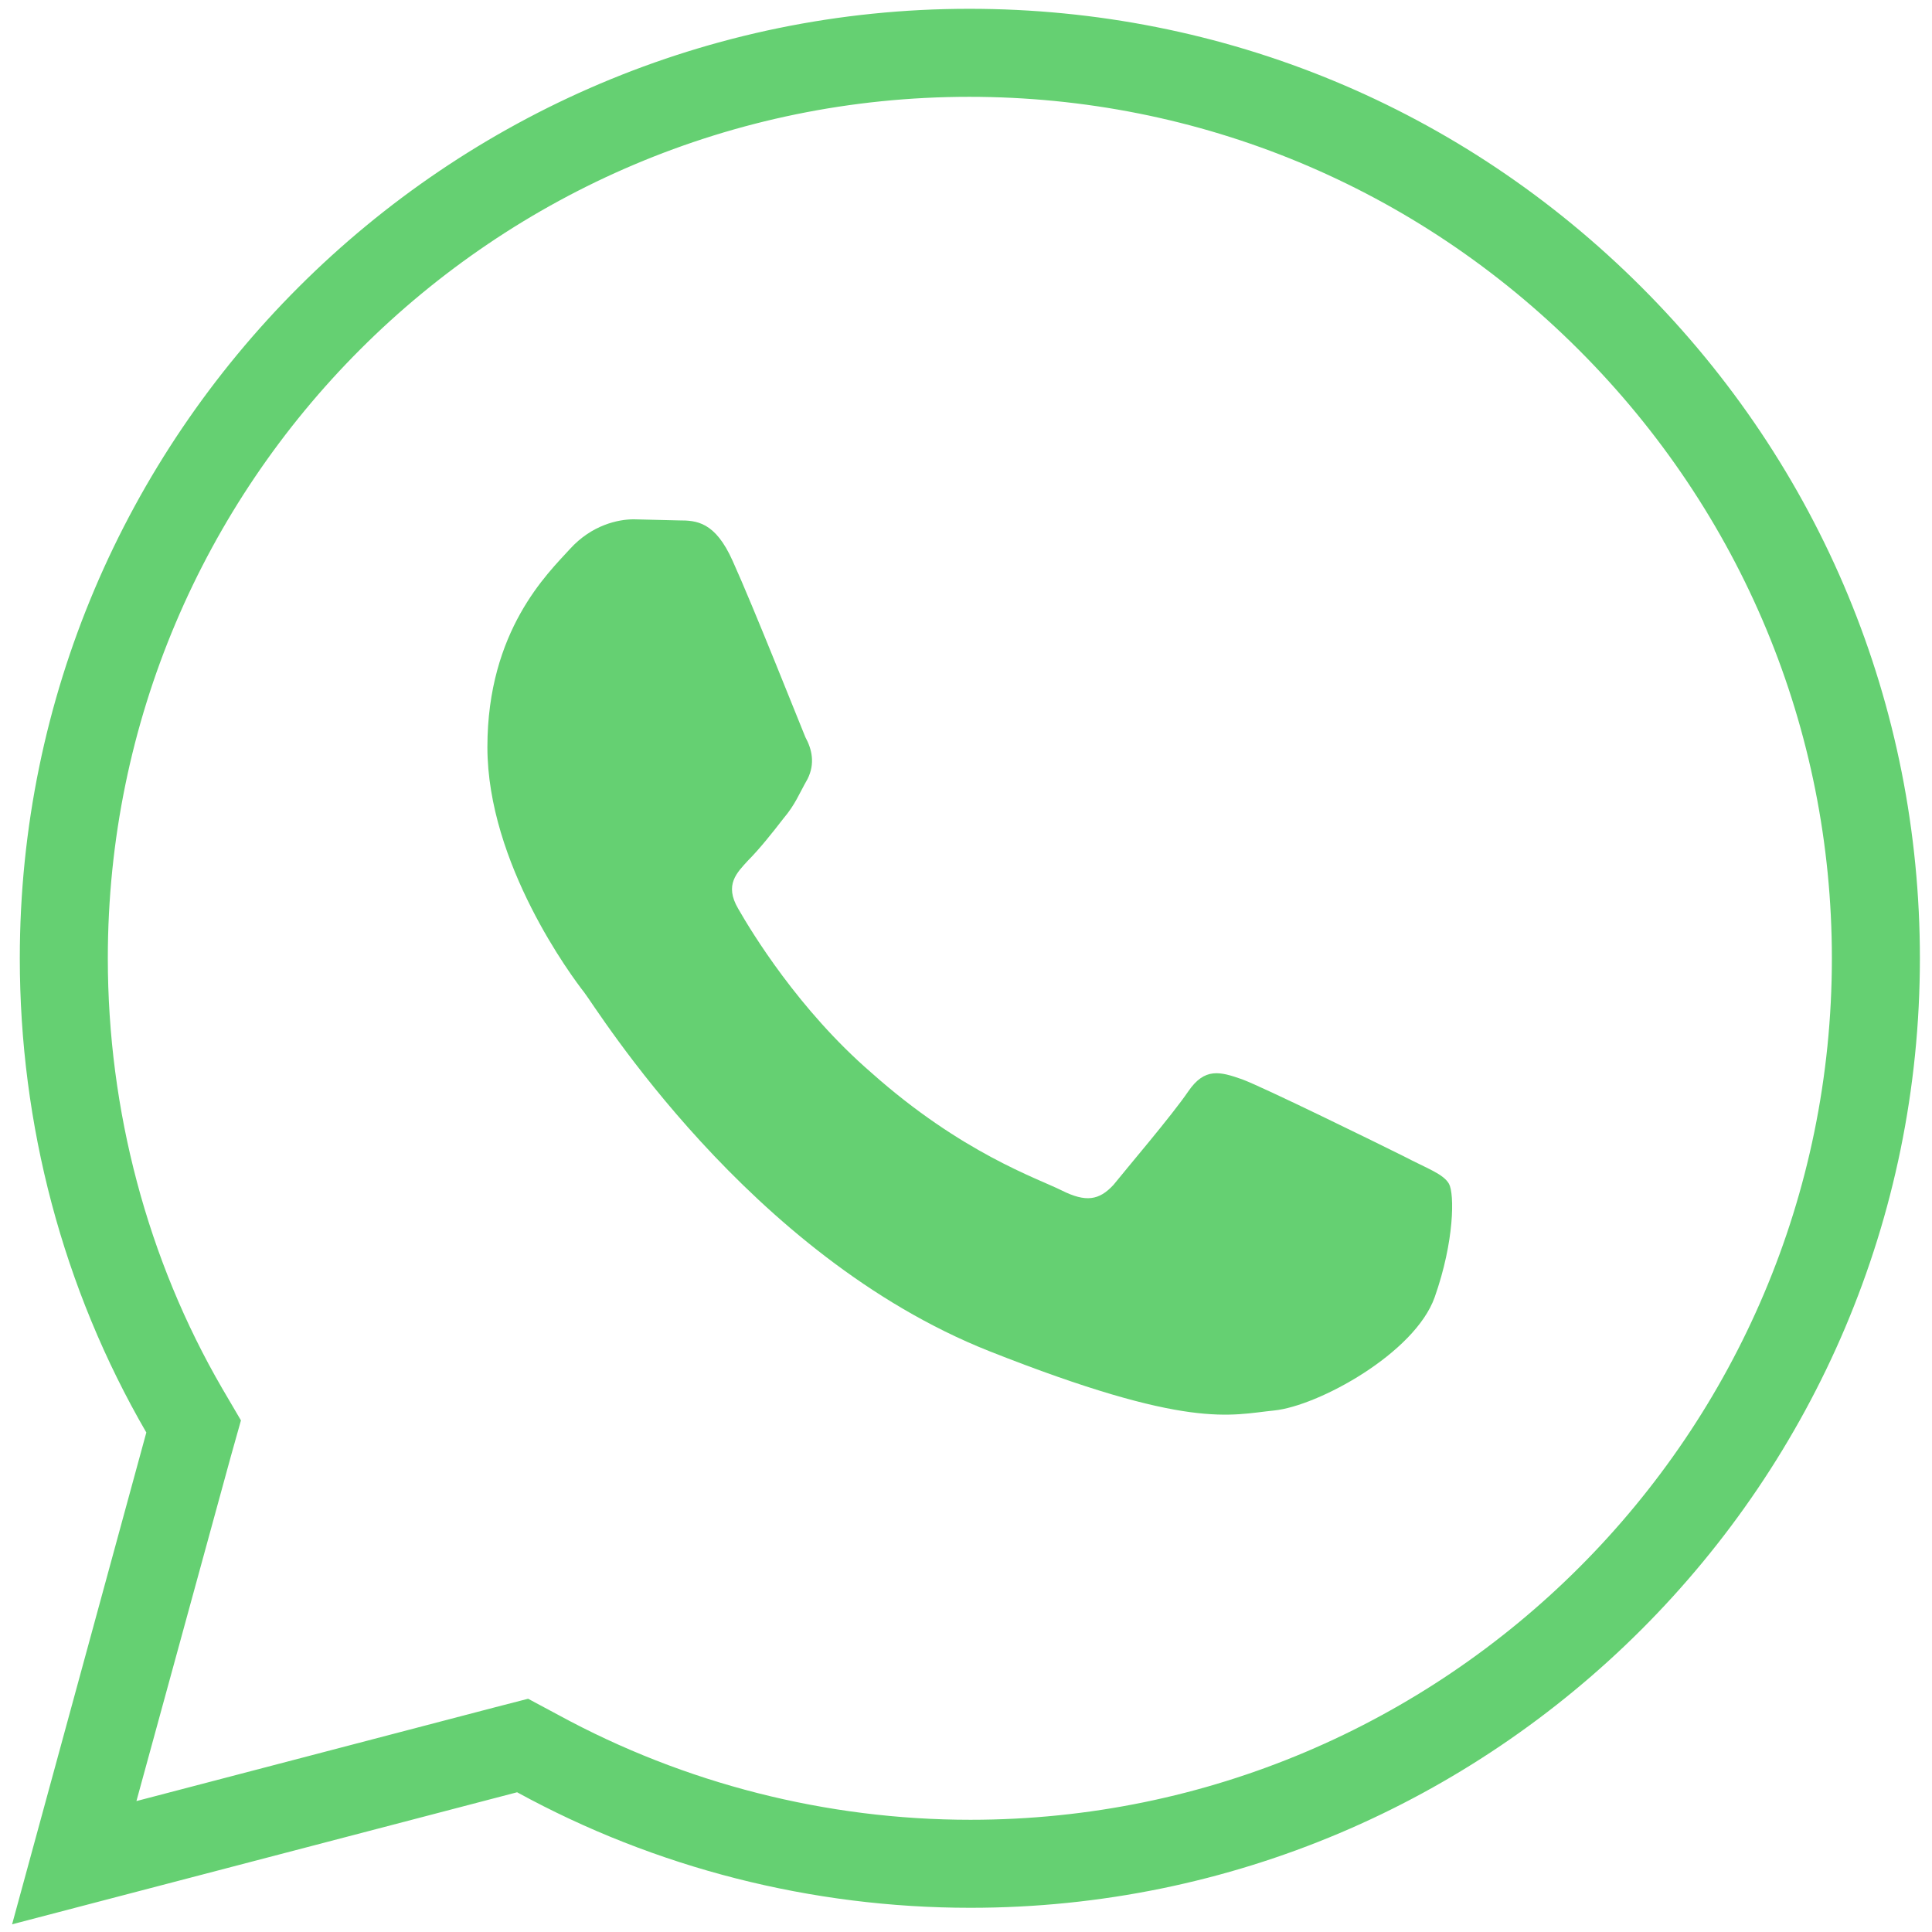
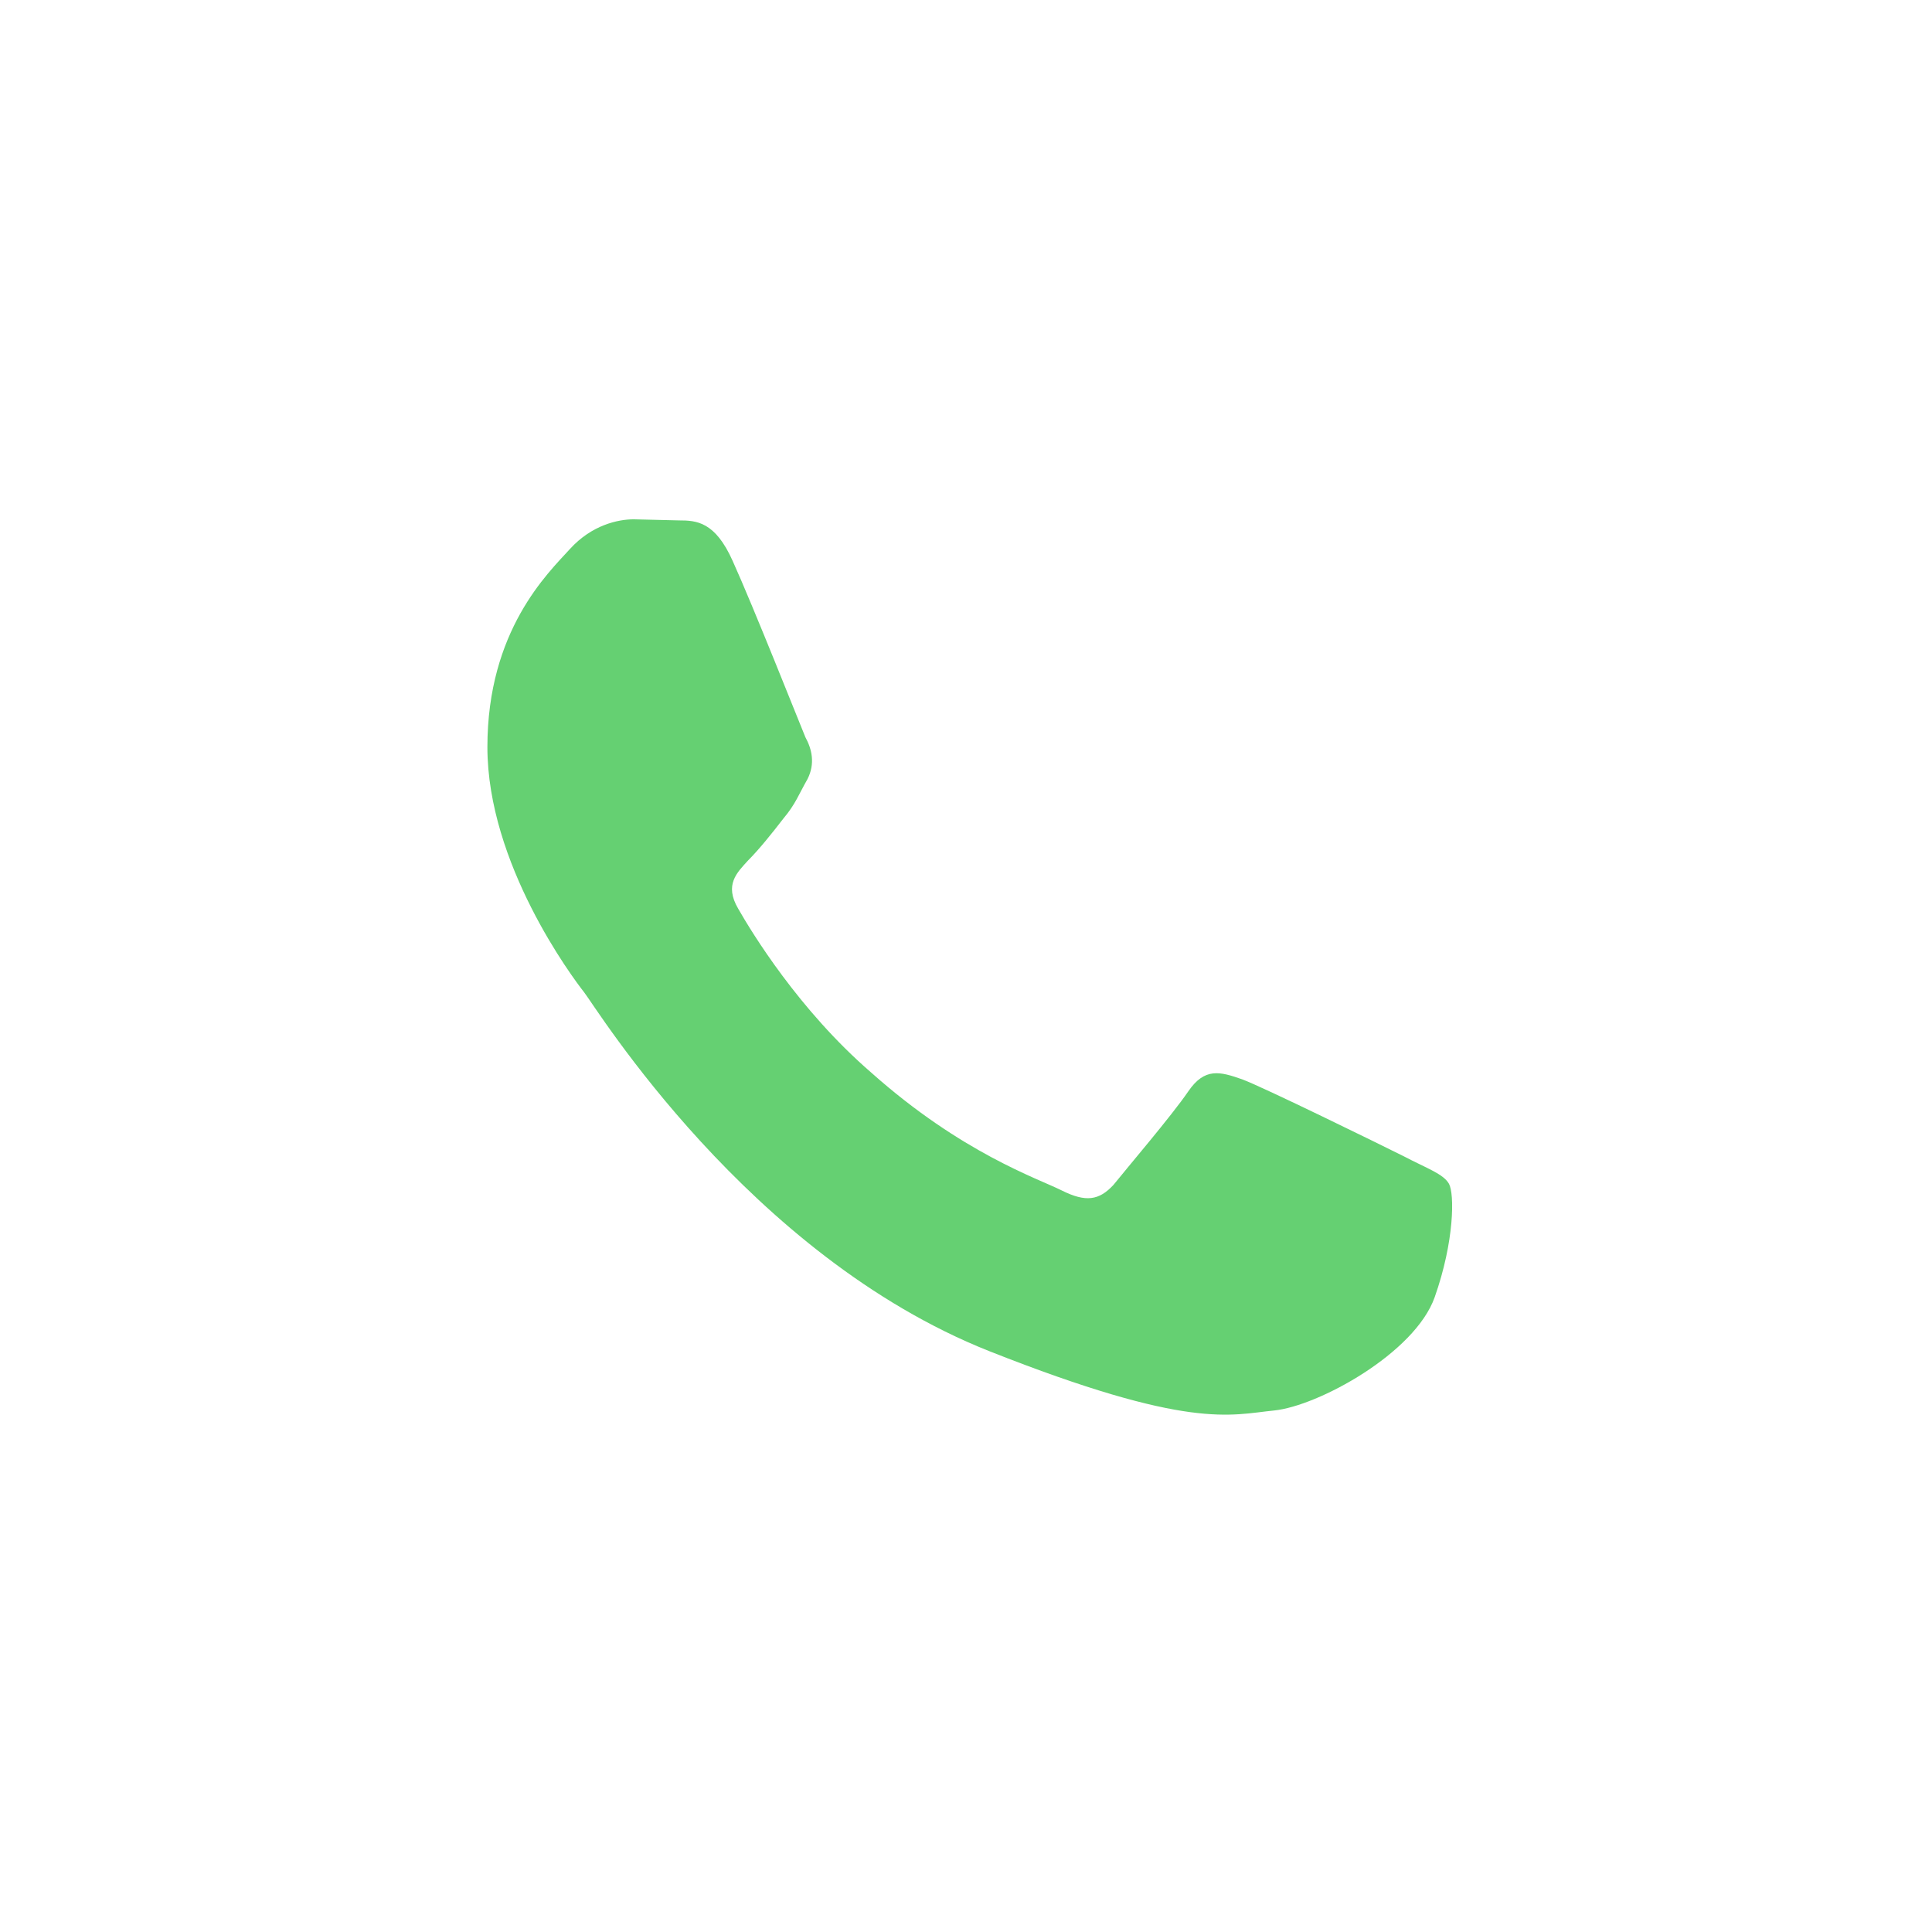
<svg xmlns="http://www.w3.org/2000/svg" version="1.1" id="Layer_1" x="0px" y="0px" viewBox="0 0 175.6 175.6" style="enable-background:new 0 0 175.6 175.6;" xml:space="preserve">
  <style type="text/css">
	.st0{fill:#65D072;}
	.st1{fill-rule:evenodd;clip-rule:evenodd;fill:#65D072;}
</style>
  <g>
-     <path class="st0" d="M88.1,8.8c20.9,0,40.6,8.2,55.4,23c14.8,14.8,23,34.5,23,55.3c0,43.2-35.1,78.3-78.3,78.3   c-13.1,0-26-3.3-37.4-9.5l-2.8-1.5l-3.1,0.8l-32.5,8.5l8.6-31.4l0.9-3.2l-1.7-2.9c-6.8-11.7-10.4-25.3-10.4-39.1   C9.8,43.9,44.9,8.8,88.1,8.8 M88.1,0.8C40.6,0.8,1.8,39.5,1.8,87.1c0,15.1,3.9,30,11.5,43.1L1.1,174.9l45.9-12   c12.6,6.9,26.8,10.5,41.2,10.5c47.6,0,86.3-38.7,86.3-86.3c0-23-9-44.7-25.3-61S111.2,0.8,88.1,0.8L88.1,0.8z" />
-   </g>
+     </g>
  <path class="st1" d="M66.6,51c-1.6-3.6-3.3-3.7-4.9-3.7l-4.1-0.1c-1.4,0-3.8,0.5-5.8,2.7s-7.5,7.4-7.5,18s7.7,20.9,8.8,22.3  s14.9,23.9,36.8,32.6c18.2,7.2,21.9,5.8,25.9,5.4c4-0.4,12.8-5.2,14.6-10.3s1.8-9.4,1.3-10.3s-2-1.4-4.1-2.5  c-2.2-1.1-12.8-6.3-14.7-7c-2-0.7-3.4-1.1-4.9,1.1s-5.6,7-6.8,8.5c-1.3,1.4-2.5,1.6-4.7,0.5s-9.1-3.4-17.3-10.7  c-6.6-5.7-10.9-12.8-12.1-14.9c-1.3-2.2-0.1-3.3,0.9-4.4c1-1,2.2-2.5,3.2-3.8c1.1-1.3,1.4-2.2,2.2-3.6c0.7-1.4,0.4-2.7-0.2-3.8  C72.7,65.8,68.5,55.2,66.6,51" />
</svg>